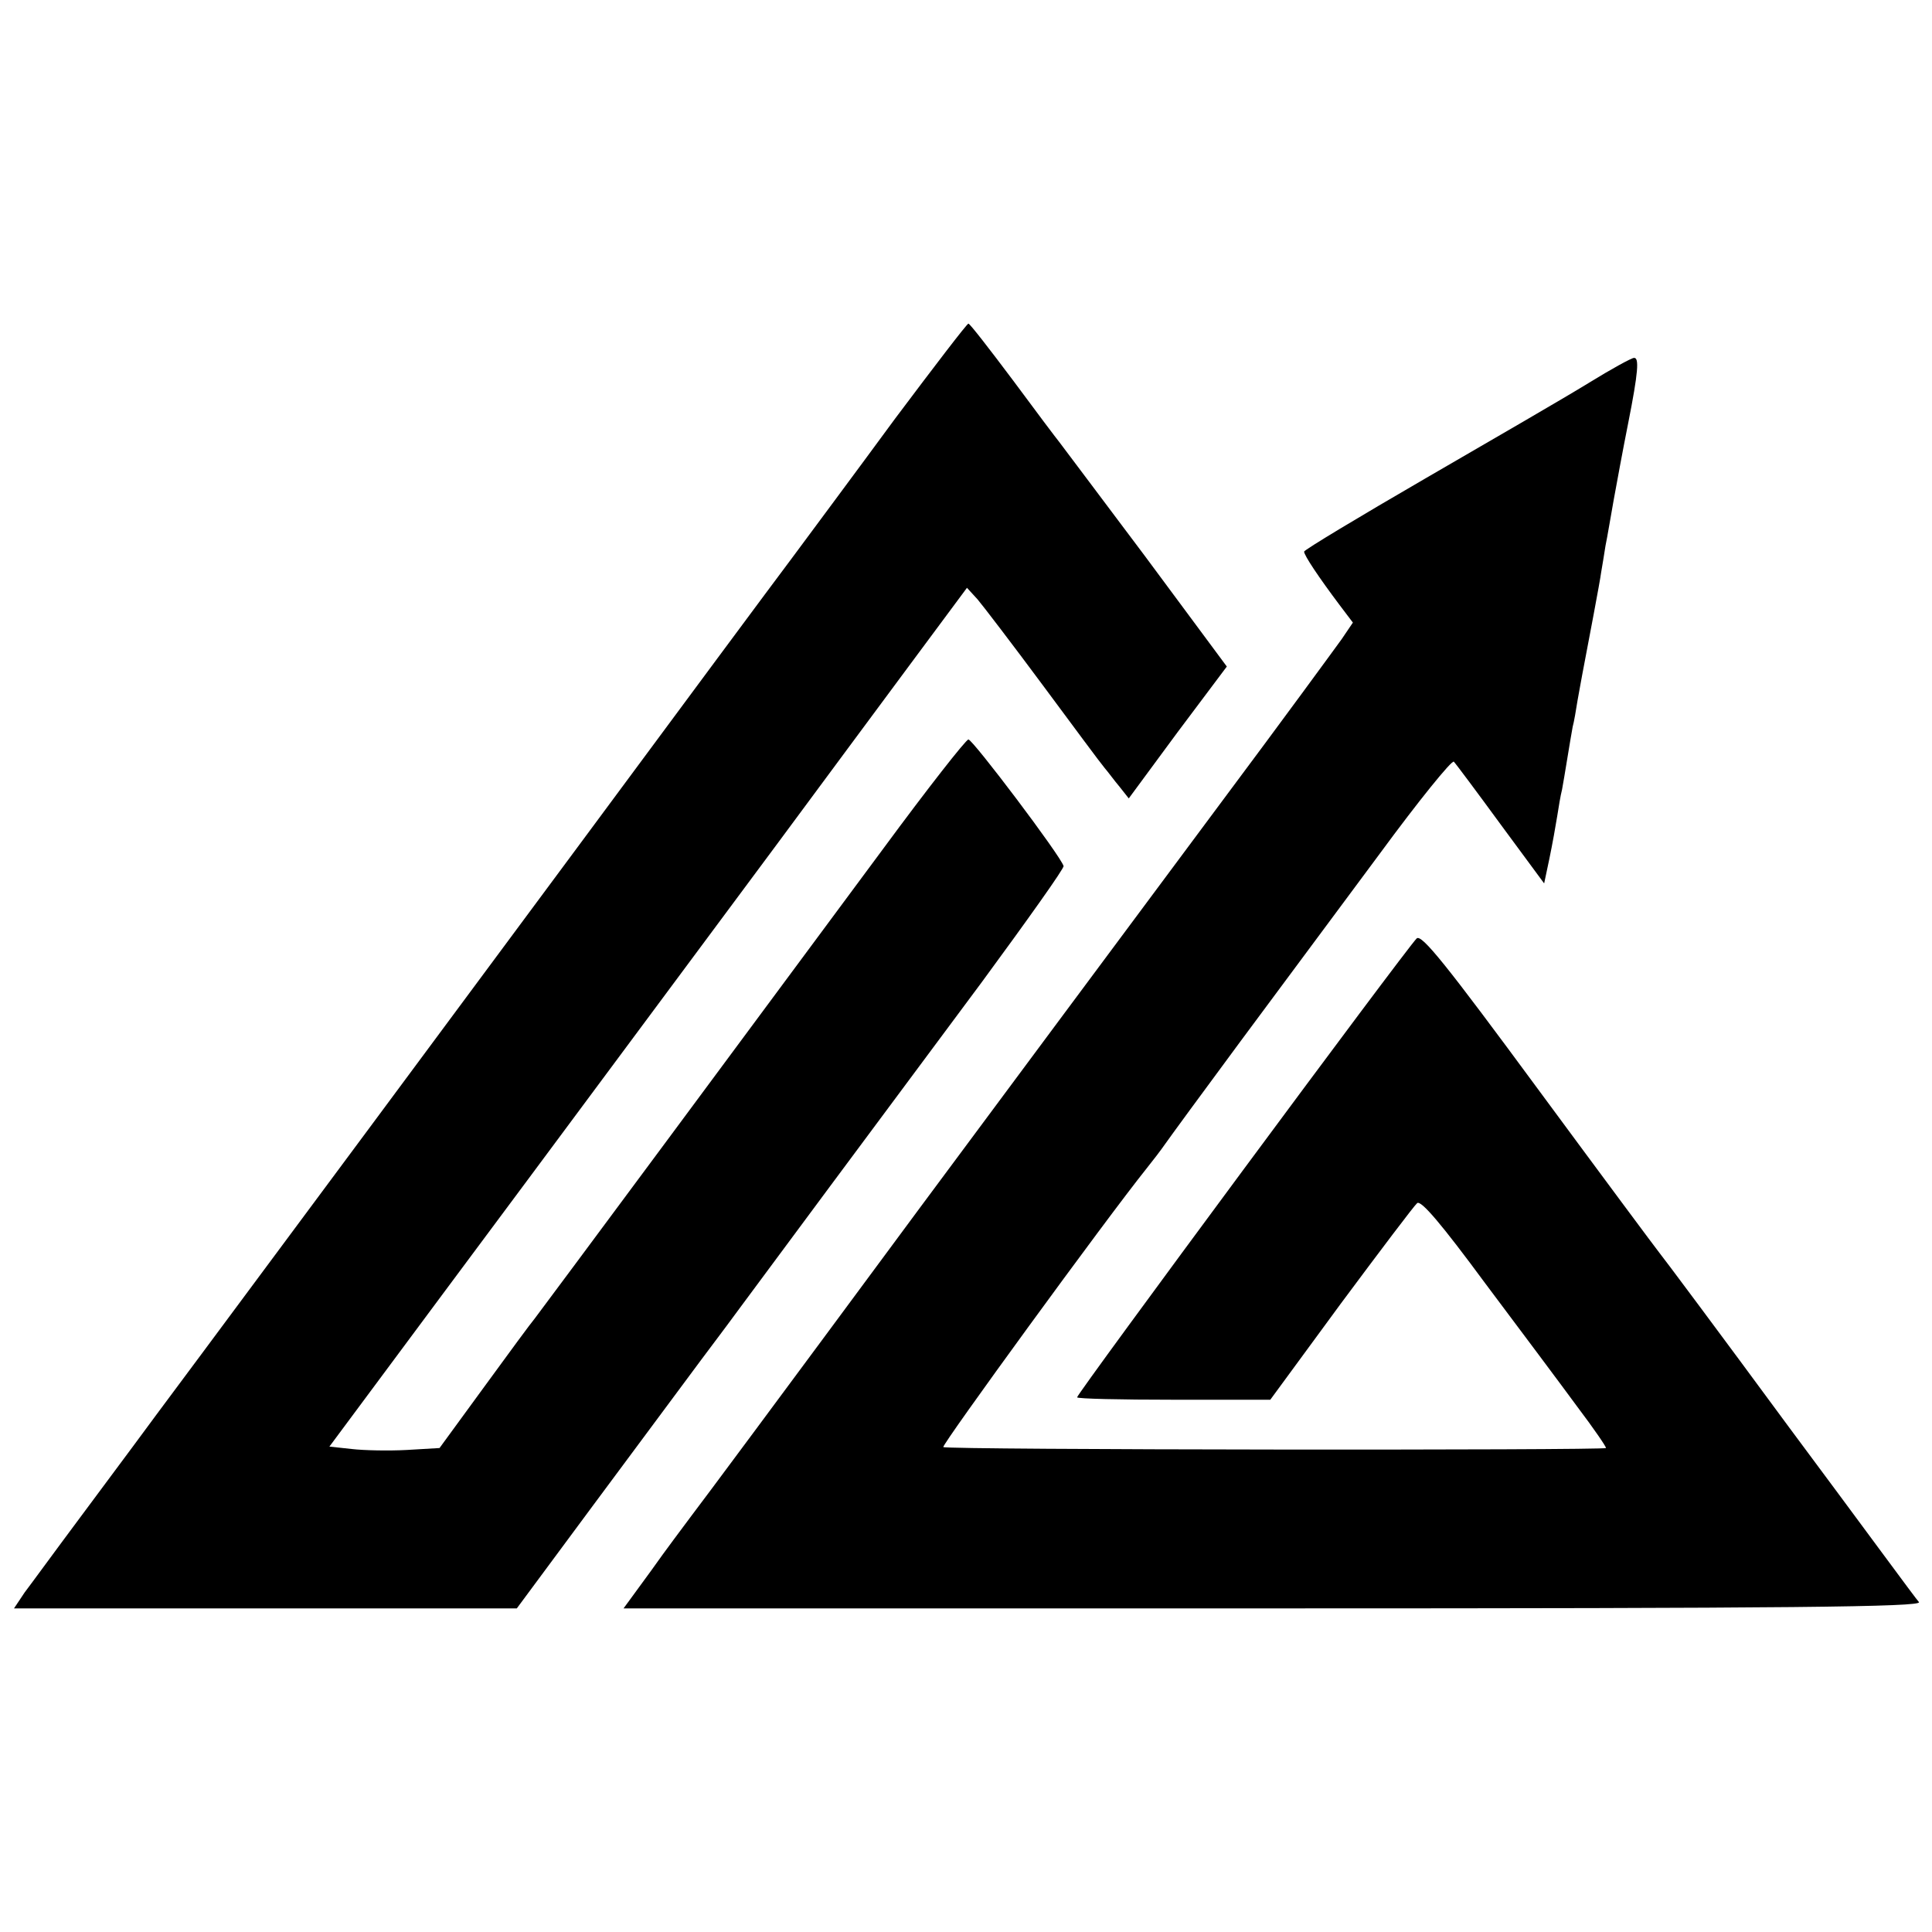
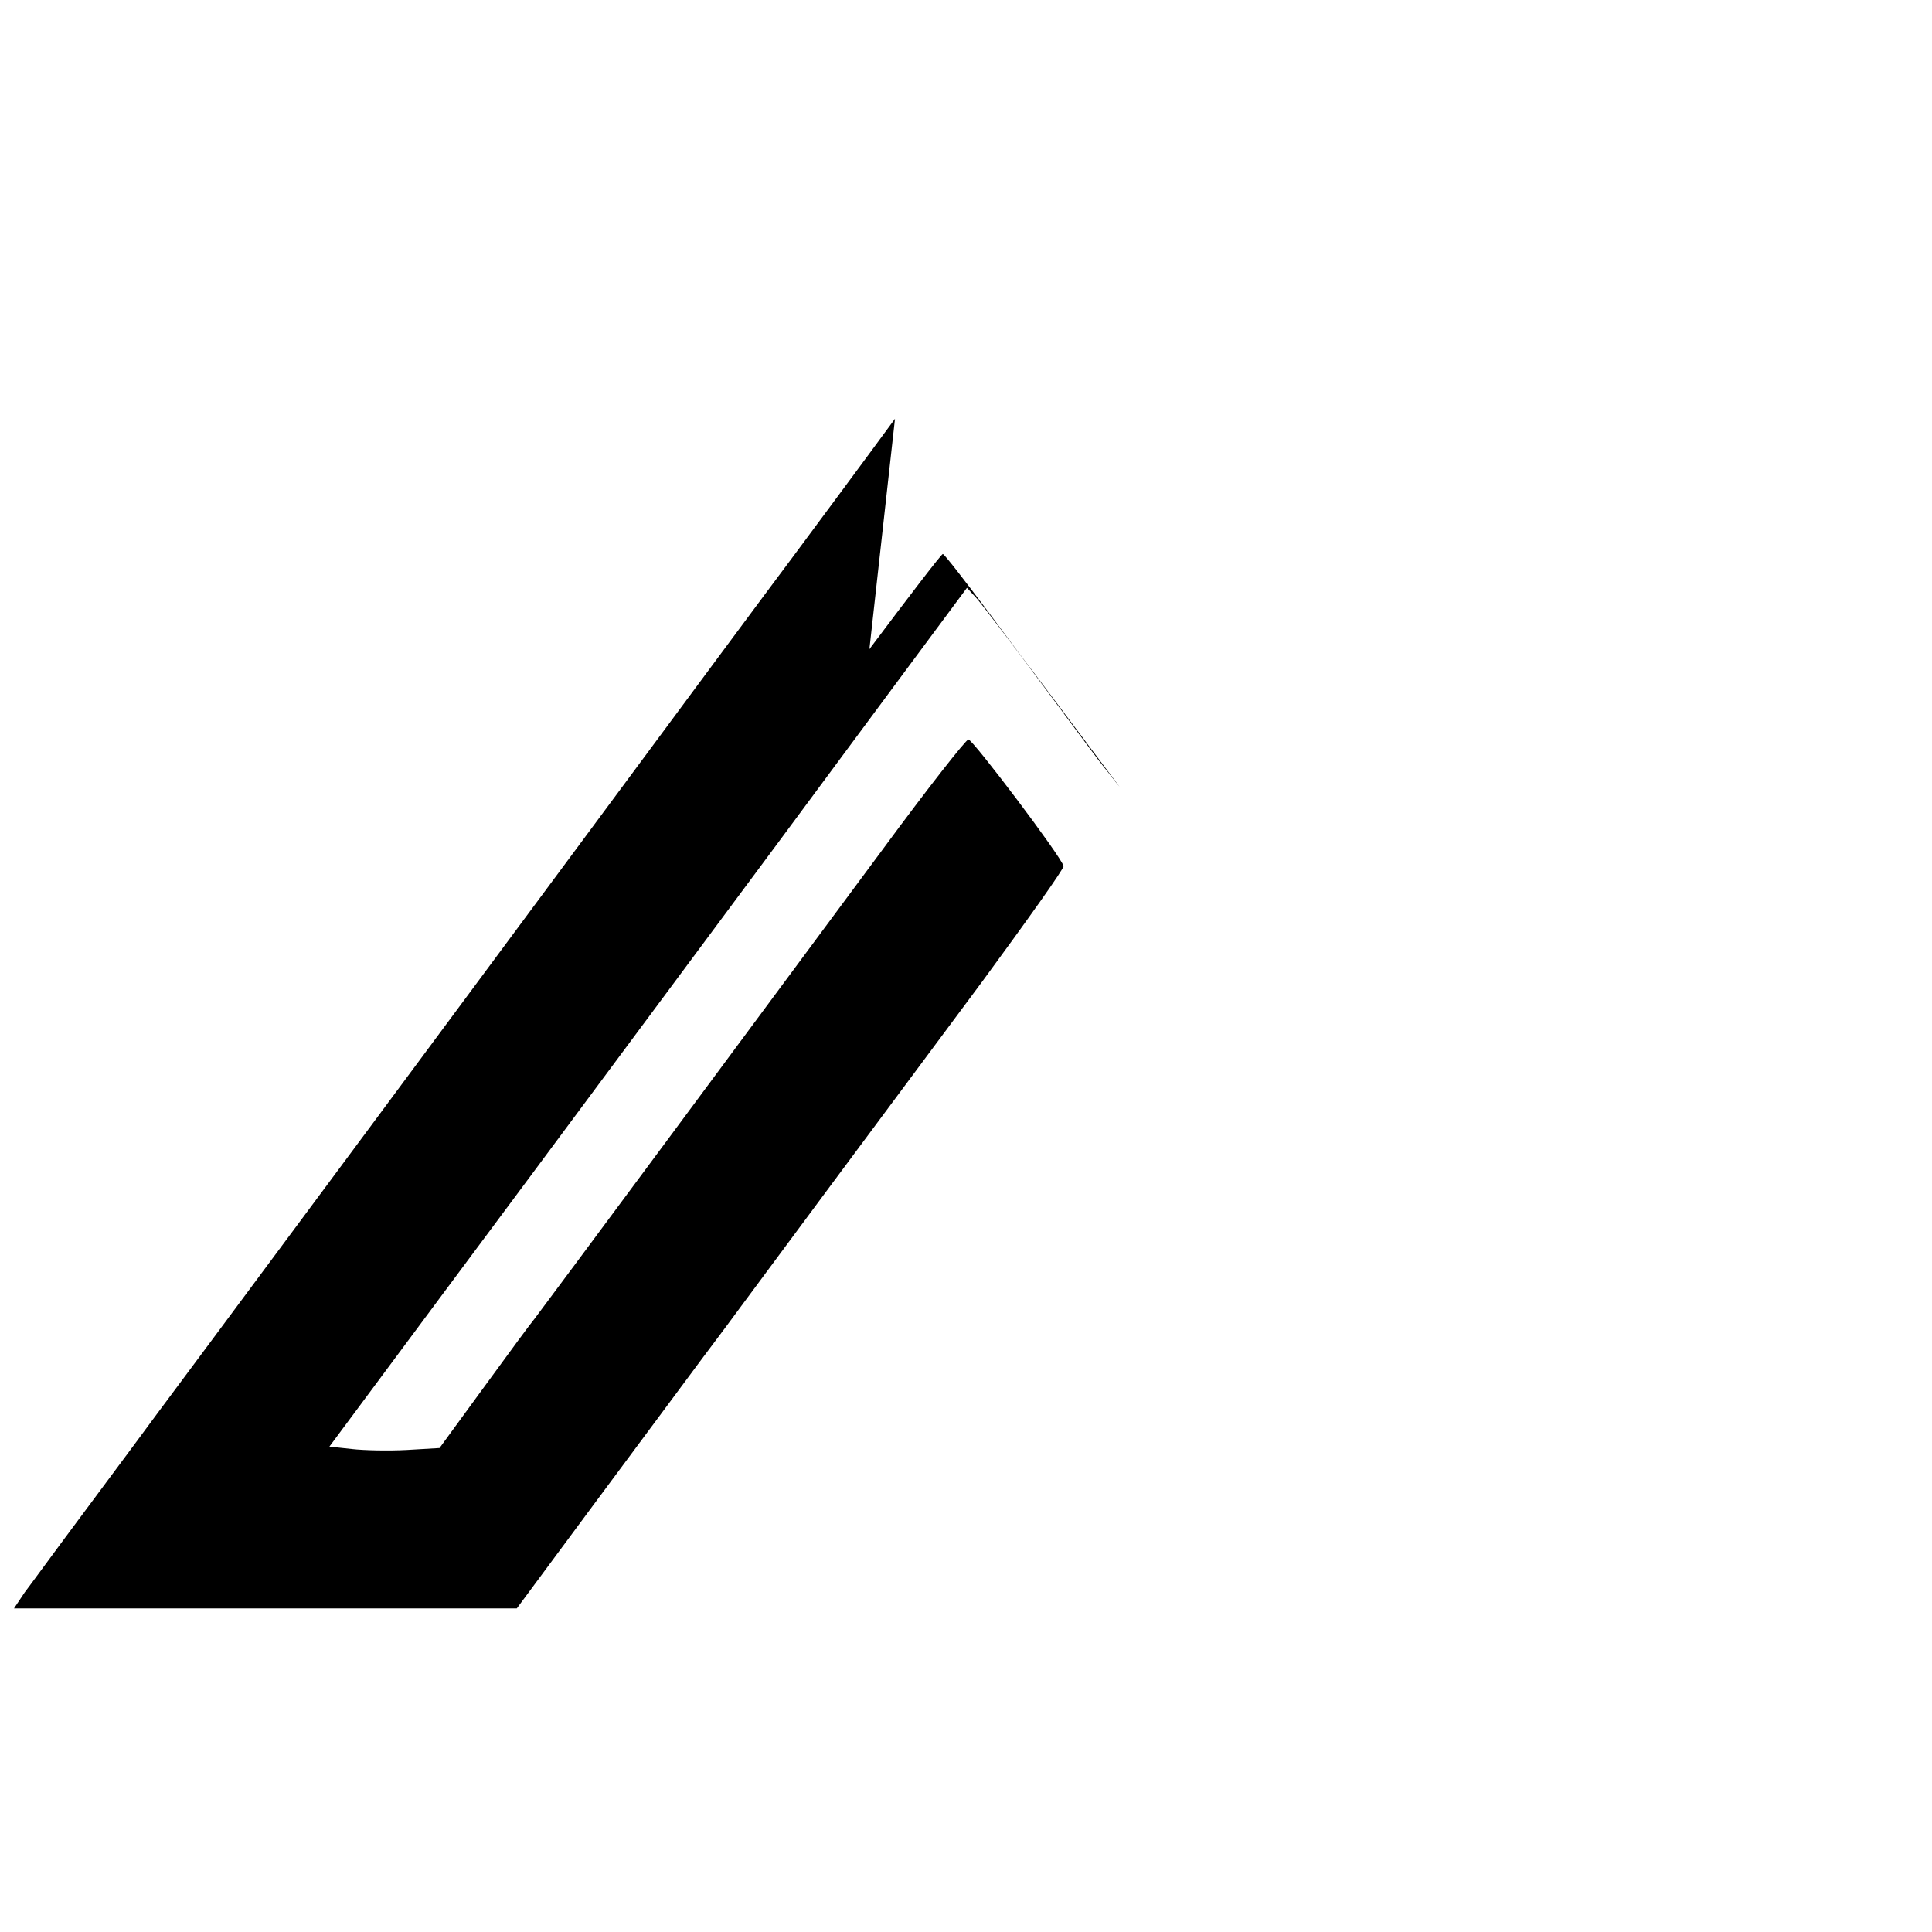
<svg xmlns="http://www.w3.org/2000/svg" version="1.0" width="400pt" height="400pt" viewBox="0 0 400 400" preserveAspectRatio="xMidYMid meet">
  <g transform="translate(0,400) scale(0.1,-0.1)" fill="#000000" stroke="none">
-     <path d="M1853 3133 c-80 -109 -176 -238 -213 -288 -37 -49 -237 -319 -445 -600 -369 -498 -525 -708 -776 -1046 -68 -91 -133 -179 -144 -194 -11 -15 -61 -82 -110 -148 -50 -67 -101 -137 -114 -154 l-22 -33 520 0 521 0 157 212 c87 117 188 253 225 303 37 49 74 99 82 110 22 30 301 406 499 672 94 128 171 236 169 240 -6 21 -188 262 -197 262 -5 0 -85 -102 -177 -227 -242 -327 -707 -954 -721 -972 -7 -8 -54 -72 -105 -142 l-92 -126 -68 -4 c-37 -2 -88 -1 -114 2 l-46 5 234 315 c248 333 430 579 691 930 87 118 212 286 277 374 l118 159 22 -24 c11 -13 73 -94 136 -179 63 -85 120 -162 127 -170 7 -8 20 -26 31 -39 l19 -24 101 137 102 136 -169 228 c-94 125 -174 232 -178 237 -5 6 -48 63 -96 128 -48 64 -89 117 -92 117 -3 0 -71 -89 -152 -197z" />
-     <path d="M3289 3207 c-47 -29 -199 -117 -337 -197 -138 -80 -251 -148 -252 -152 0 -8 31 -54 73 -110 l28 -37 -23 -34 c-13 -18 -124 -170 -248 -336 -241 -324 -464 -624 -625 -841 -309 -418 -451 -609 -474 -639 -14 -19 -52 -69 -83 -113 l-57 -78 1346 0 c1075 0 1343 3 1336 13 -6 6 -126 170 -269 362 -142 193 -263 355 -269 362 -5 6 -118 158 -250 337 -190 258 -242 323 -252 313 -23 -23 -703 -942 -703 -950 0 -3 90 -5 200 -5 l200 0 146 199 c81 109 152 203 158 208 8 7 51 -44 141 -166 72 -96 158 -211 191 -256 34 -45 60 -83 59 -85 -4 -5 -1367 -4 -1372 2 -4 4 336 471 421 577 12 15 29 37 38 50 9 13 80 110 157 214 78 105 207 279 288 388 80 109 149 194 153 190 4 -4 48 -63 97 -130 l90 -122 11 52 c6 29 13 68 16 87 3 19 7 44 10 55 2 11 7 40 11 65 4 25 9 54 11 65 3 11 7 35 10 54 3 18 8 43 10 55 12 63 37 194 39 211 2 11 6 36 9 55 4 19 11 62 17 95 6 33 19 104 30 159 21 106 23 136 12 135 -5 0 -47 -23 -94 -52z" />
+     <path d="M1853 3133 c-80 -109 -176 -238 -213 -288 -37 -49 -237 -319 -445 -600 -369 -498 -525 -708 -776 -1046 -68 -91 -133 -179 -144 -194 -11 -15 -61 -82 -110 -148 -50 -67 -101 -137 -114 -154 l-22 -33 520 0 521 0 157 212 c87 117 188 253 225 303 37 49 74 99 82 110 22 30 301 406 499 672 94 128 171 236 169 240 -6 21 -188 262 -197 262 -5 0 -85 -102 -177 -227 -242 -327 -707 -954 -721 -972 -7 -8 -54 -72 -105 -142 l-92 -126 -68 -4 c-37 -2 -88 -1 -114 2 l-46 5 234 315 c248 333 430 579 691 930 87 118 212 286 277 374 l118 159 22 -24 c11 -13 73 -94 136 -179 63 -85 120 -162 127 -170 7 -8 20 -26 31 -39 c-94 125 -174 232 -178 237 -5 6 -48 63 -96 128 -48 64 -89 117 -92 117 -3 0 -71 -89 -152 -197z" />
  </g>
</svg>